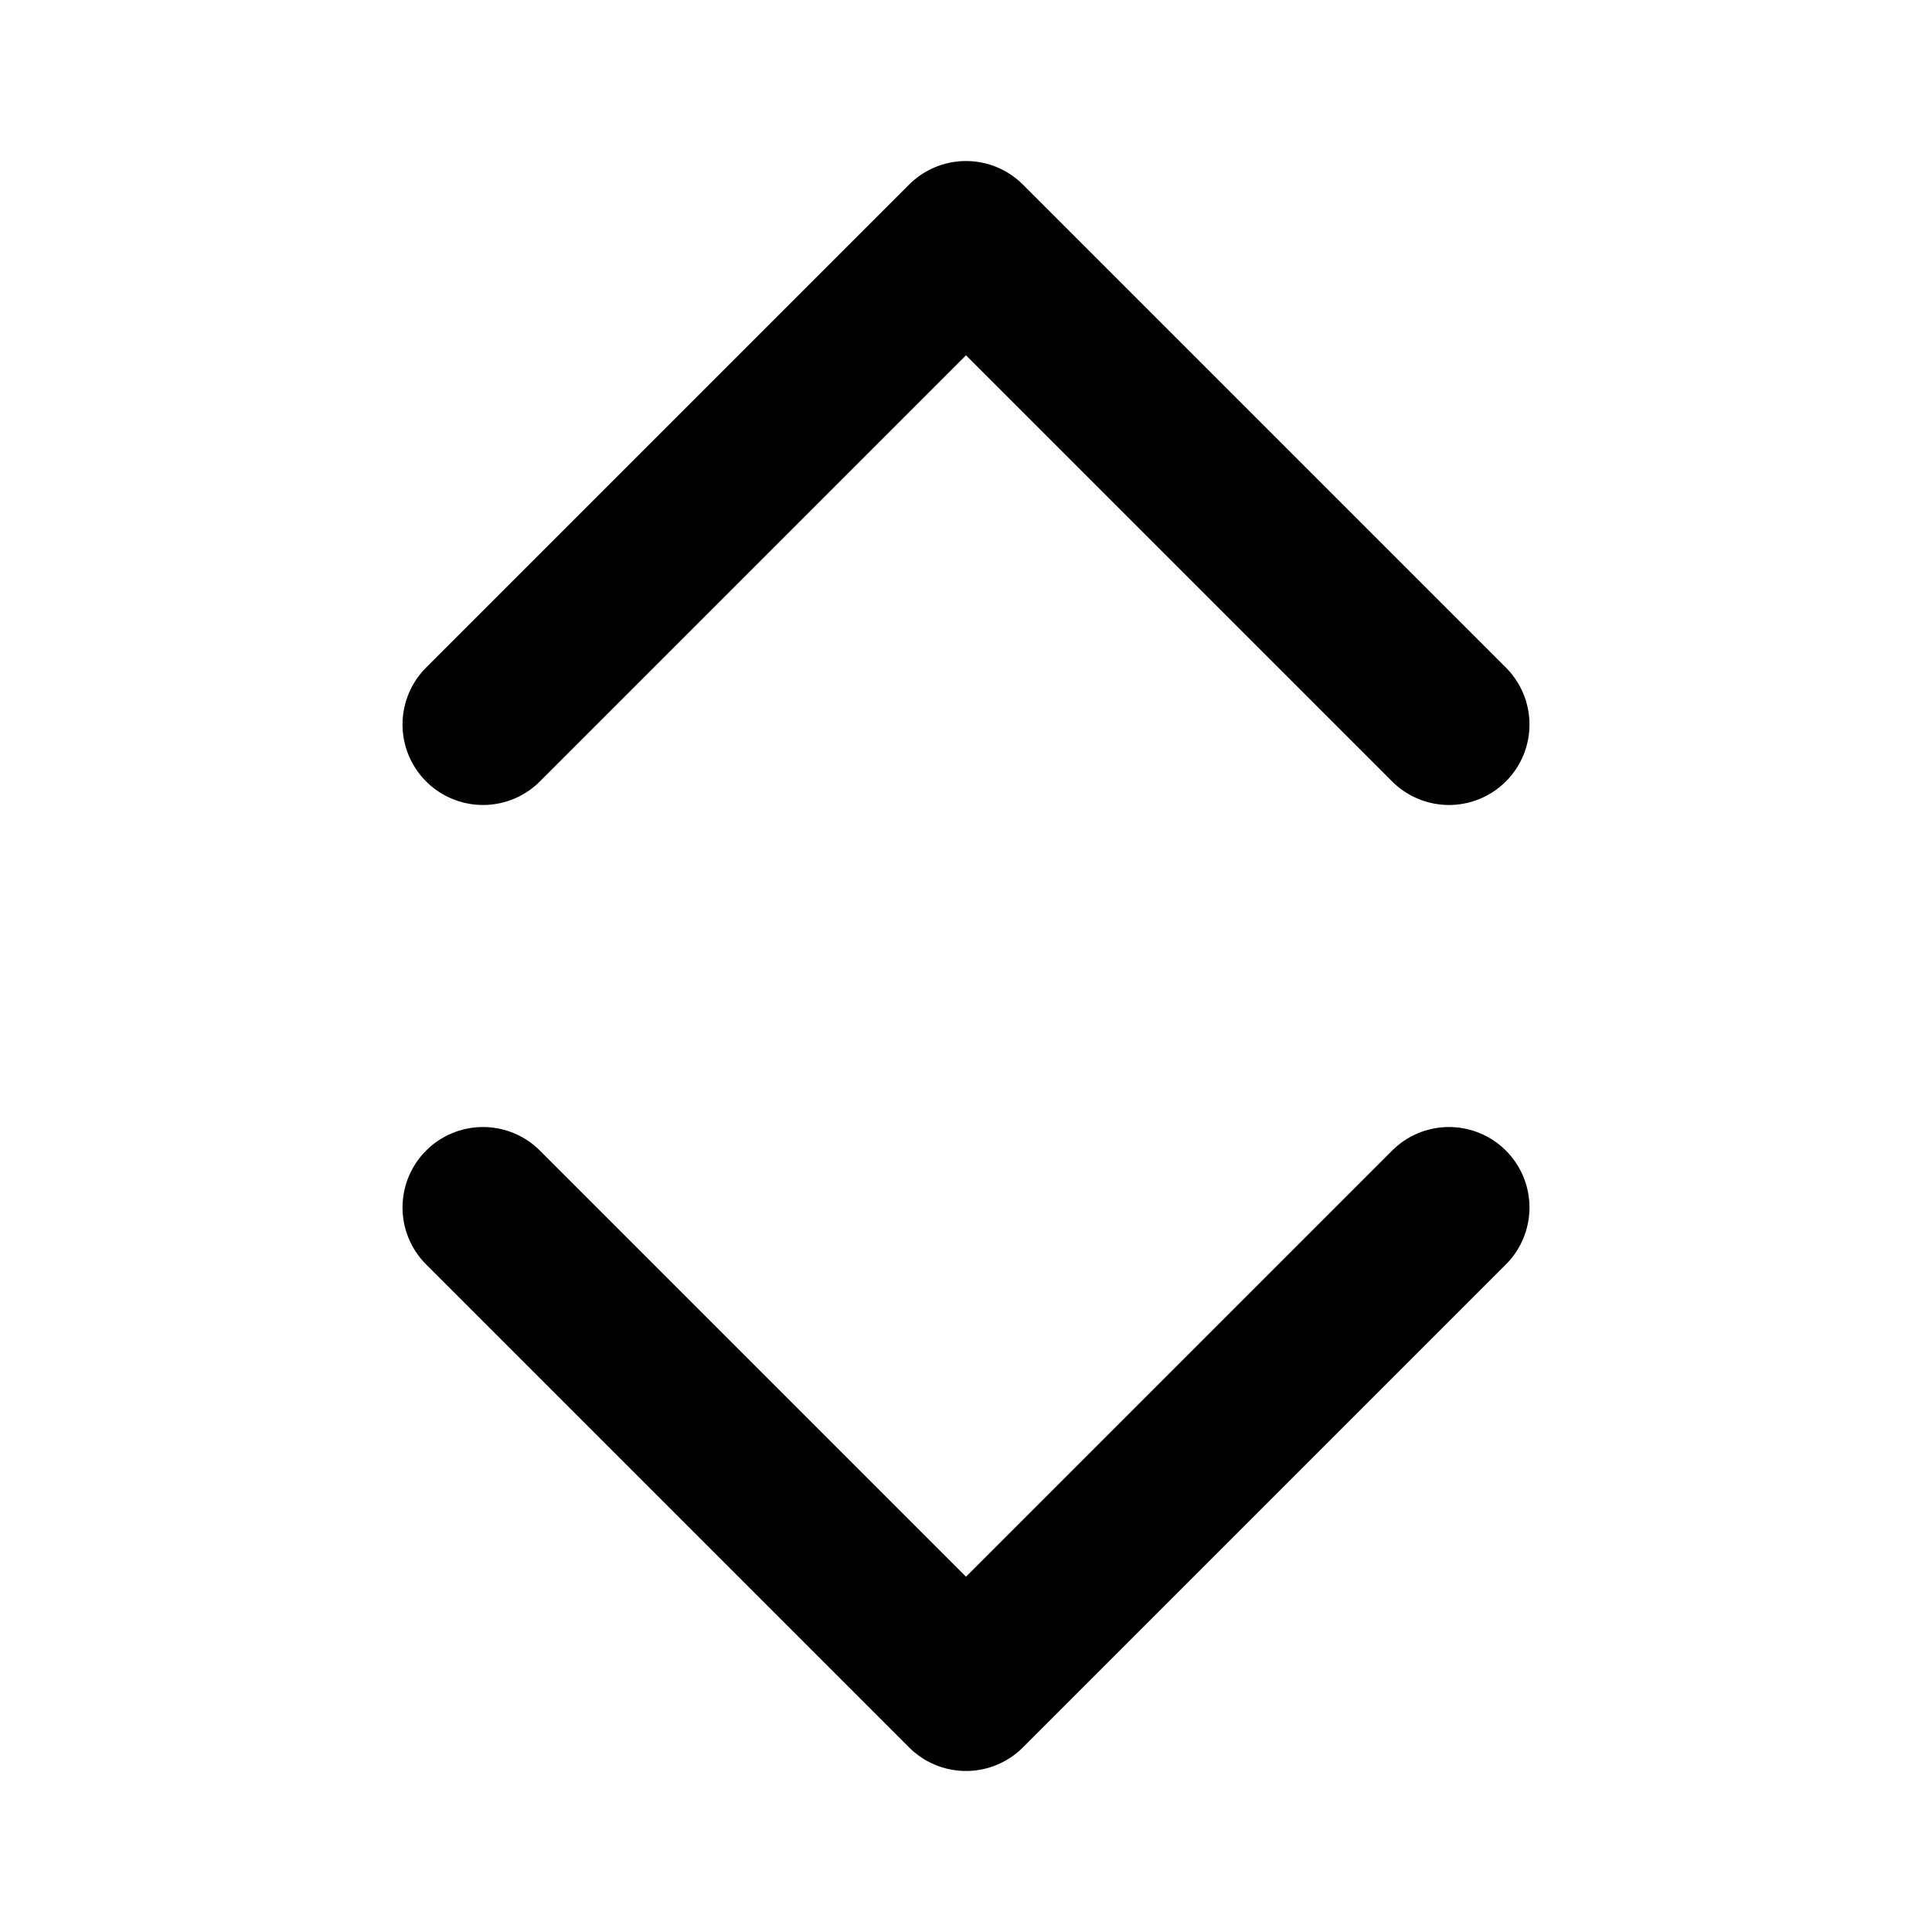
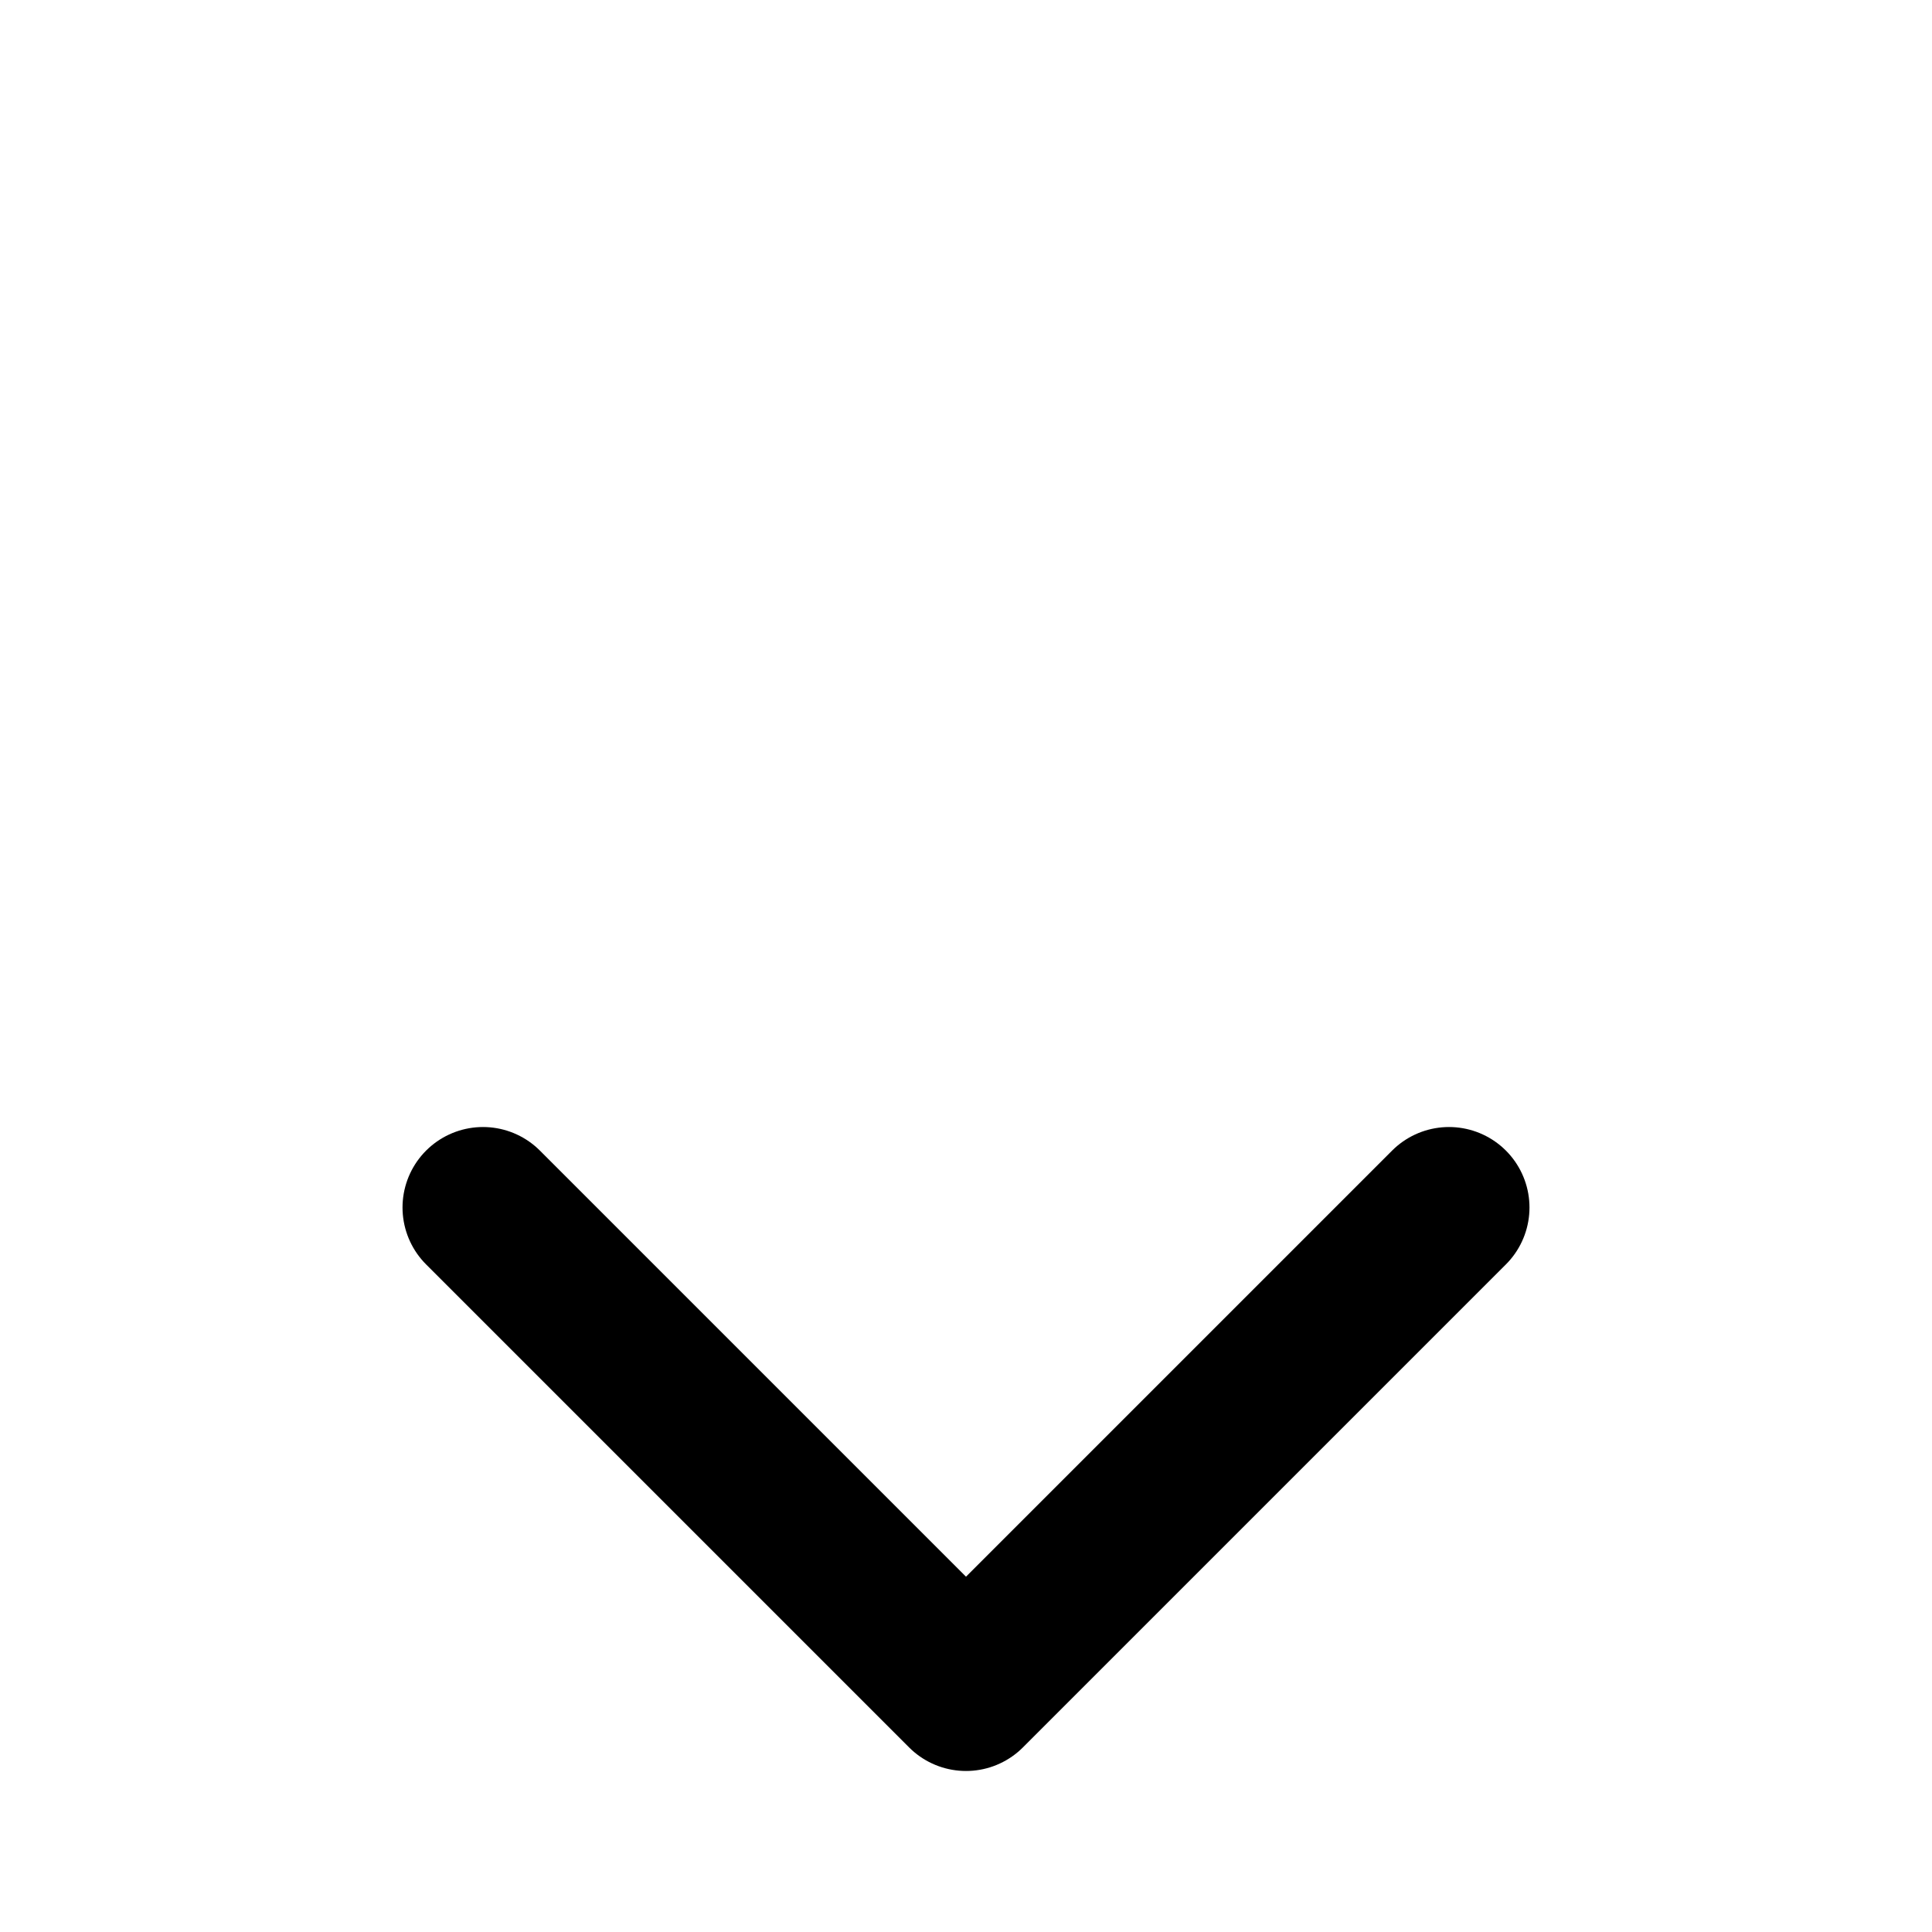
<svg xmlns="http://www.w3.org/2000/svg" width="16" height="16" viewBox="0 0 16 16" fill="none" class="flex-none">
-   <path d="M12 6L8 2L4 6" stroke="currentColor" stroke-width="1.333" stroke-linecap="round" stroke-linejoin="round" class="up" />
  <path d=" M4 10L8 14L12 10" stroke="currentColor" stroke-width="1.333" stroke-linecap="round" stroke-linejoin="round" class="down" />
</svg>